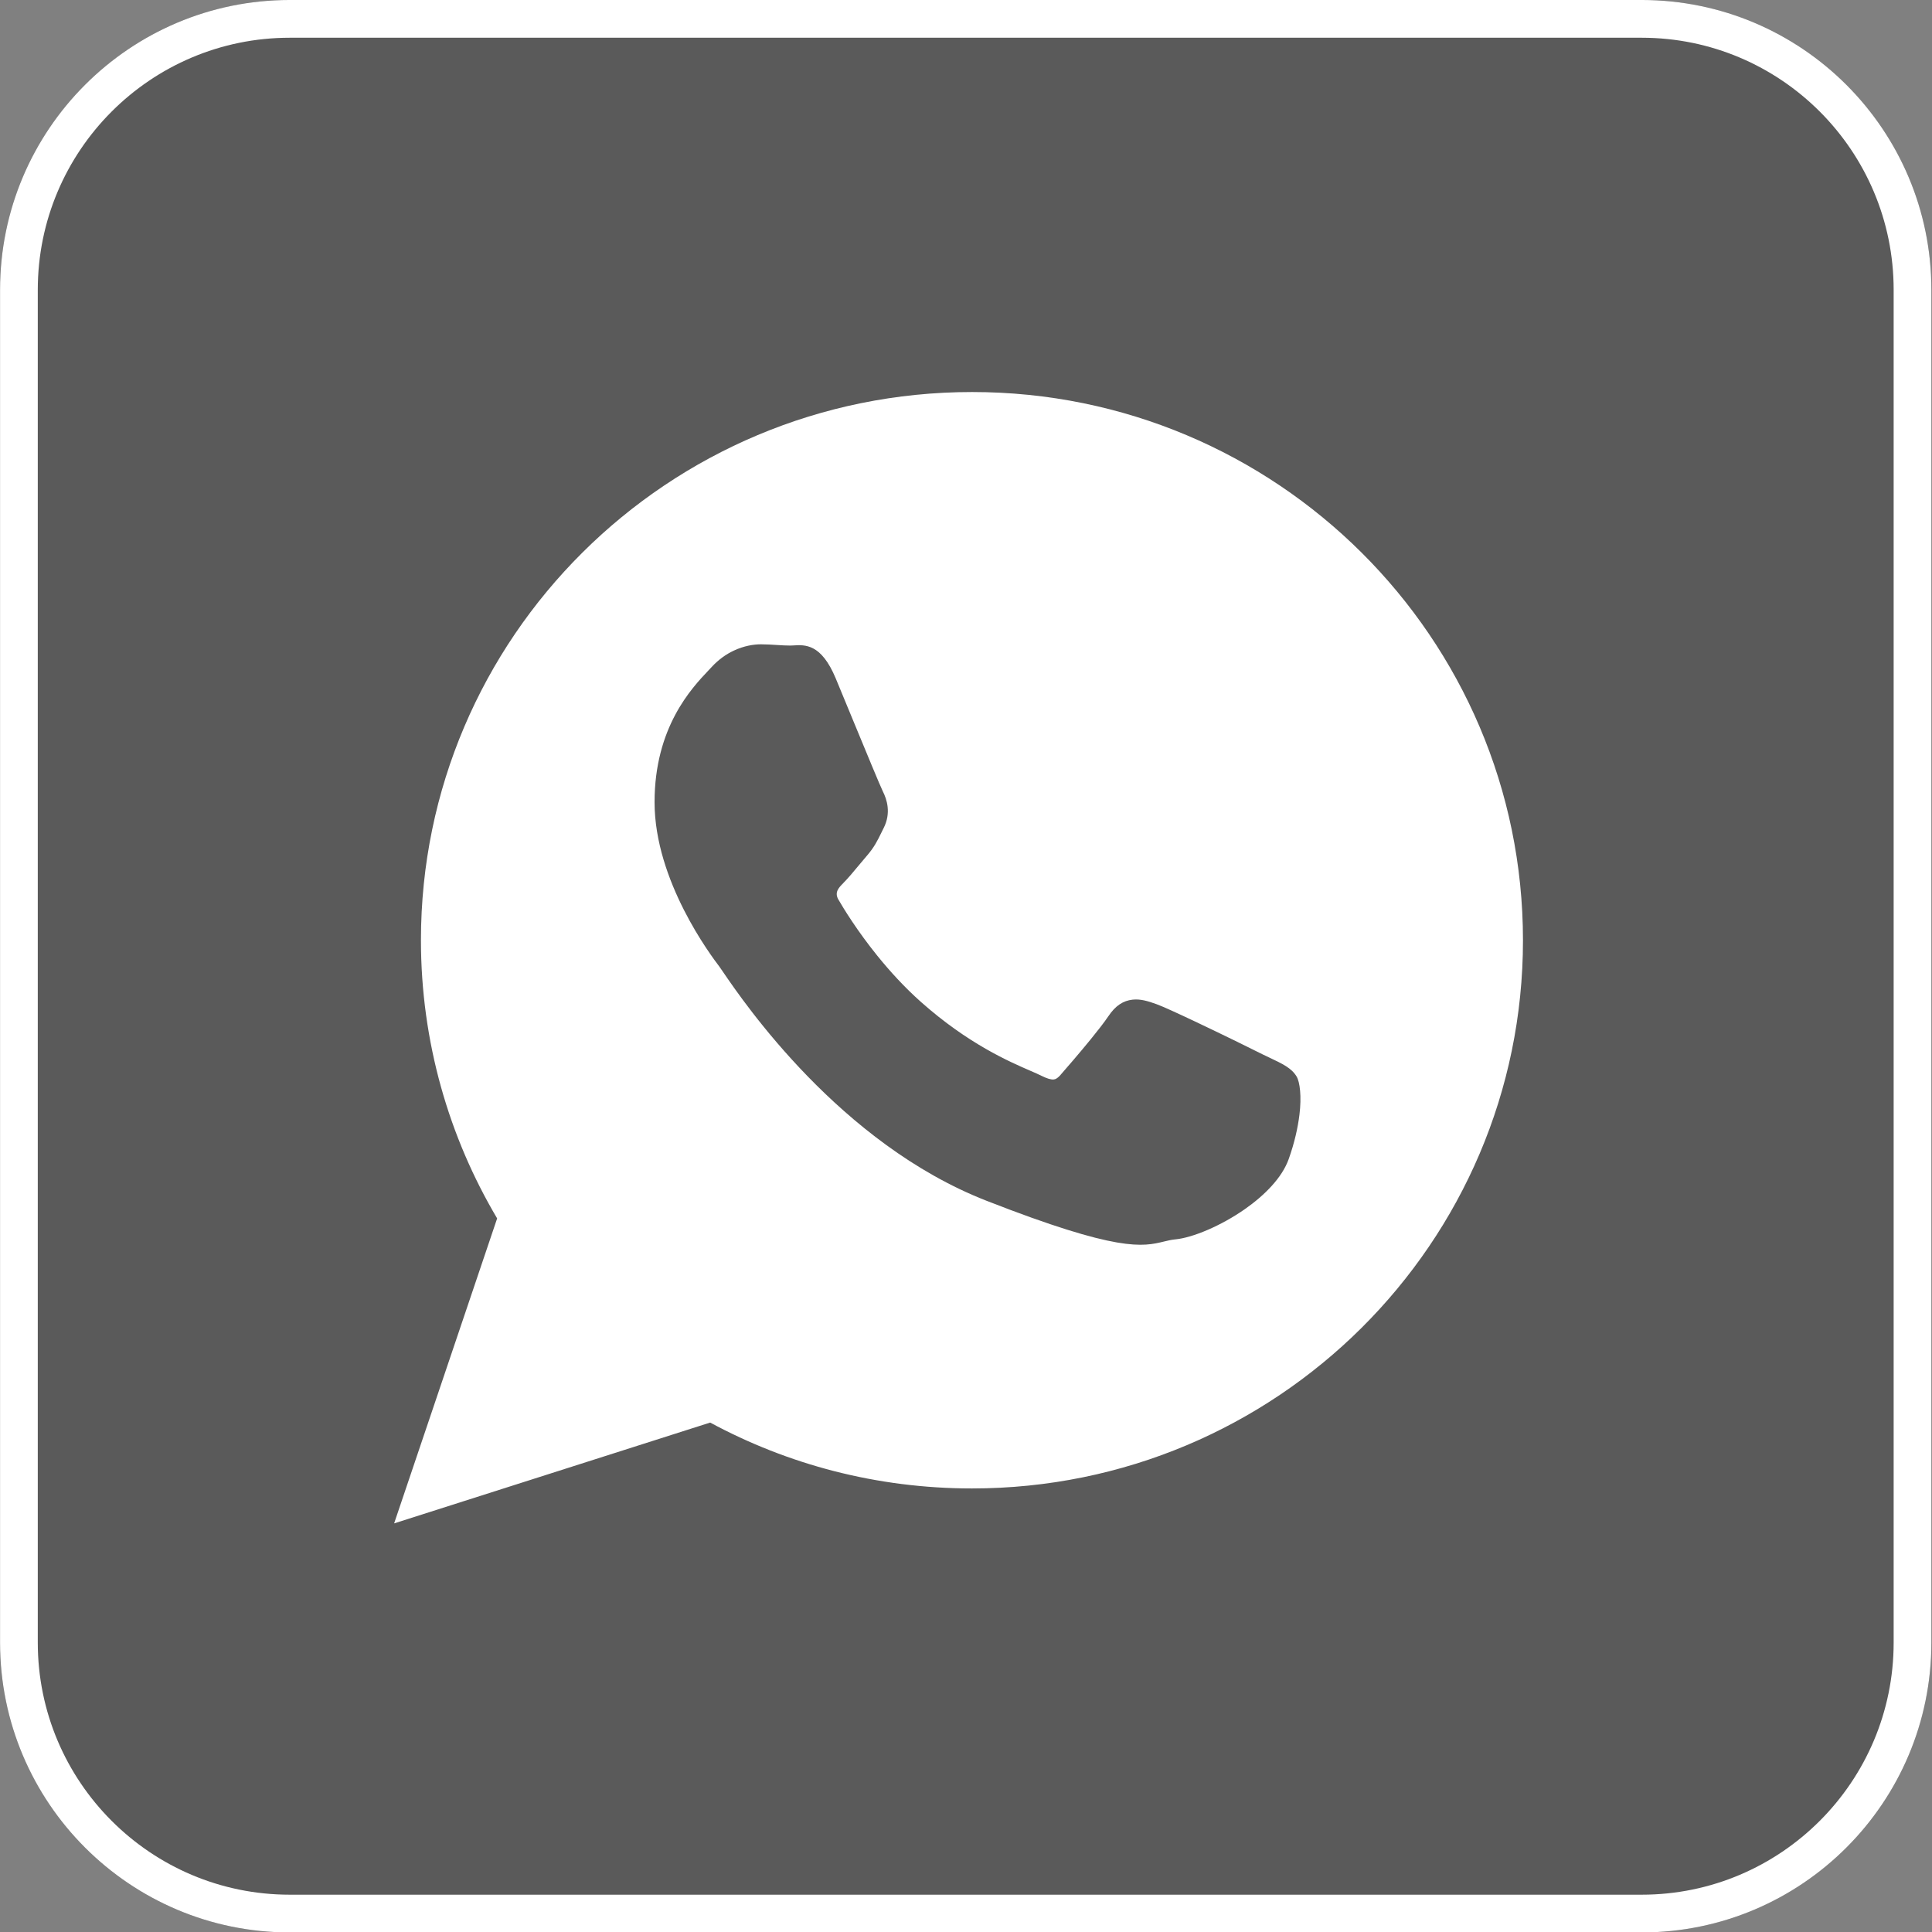
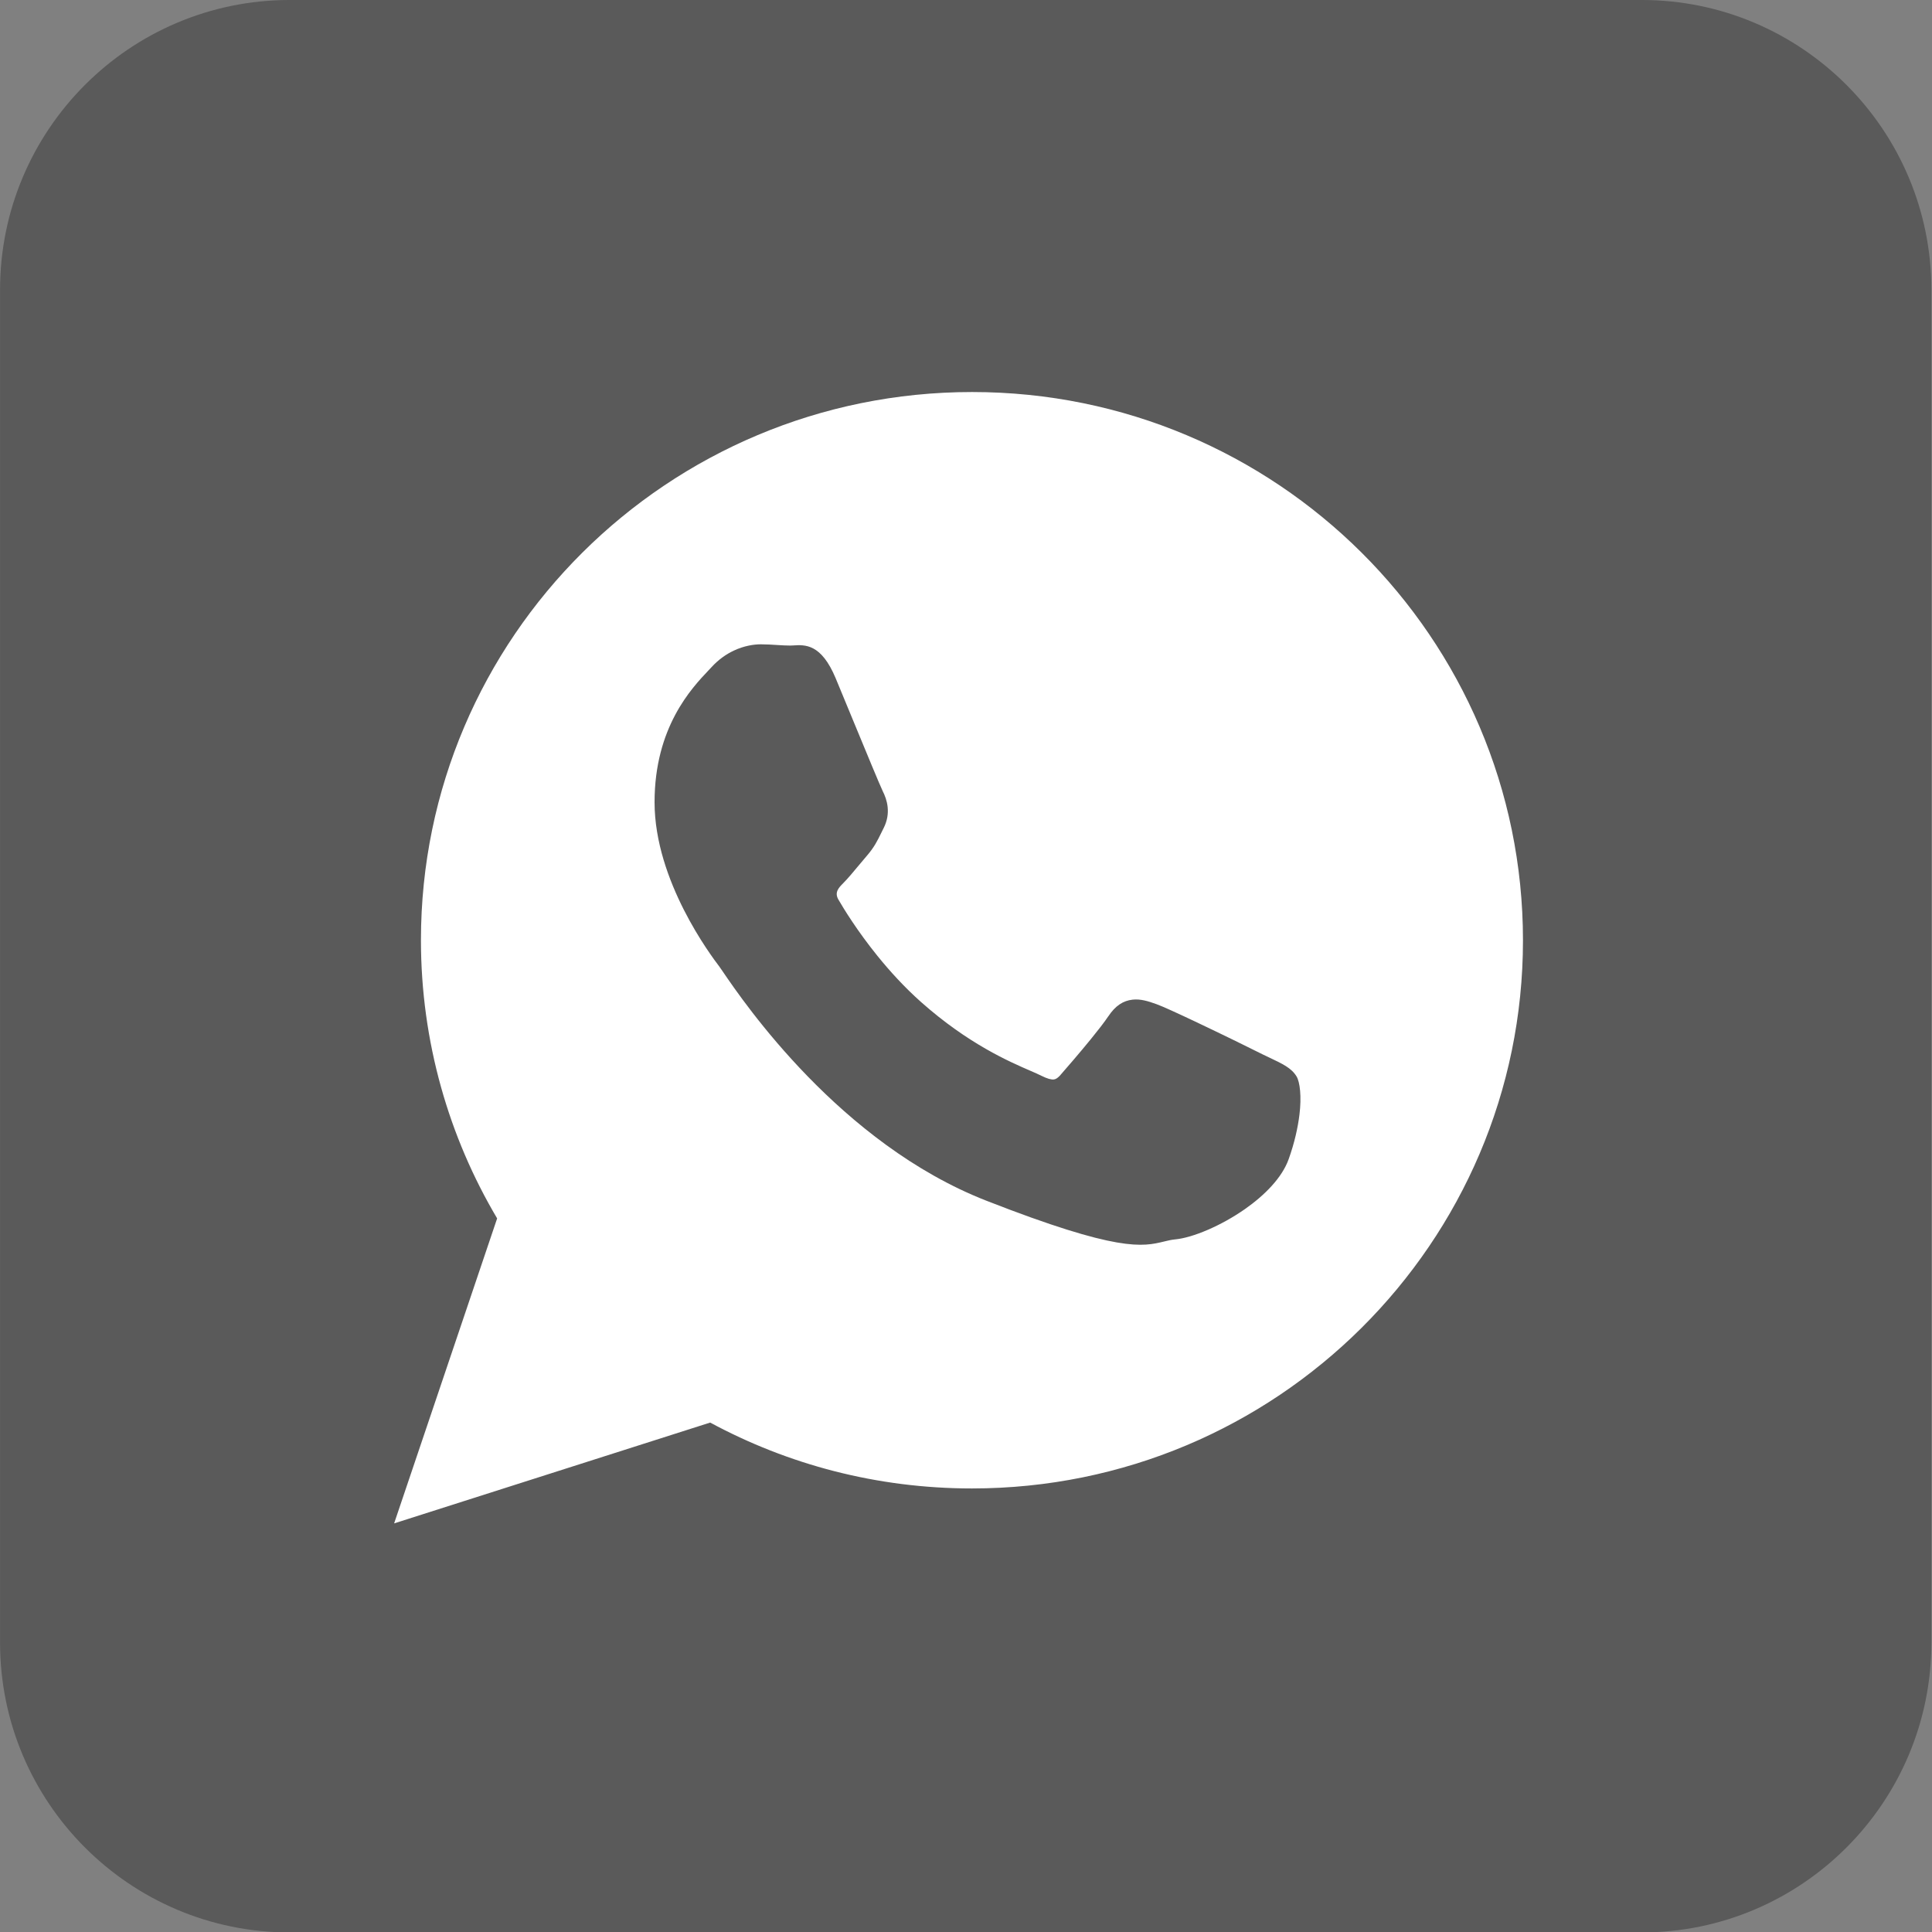
<svg xmlns="http://www.w3.org/2000/svg" width="100%" height="100%" viewBox="0 0 2048 2048" version="1.1" xml:space="preserve" style="fill-rule:evenodd;clip-rule:evenodd;stroke-linejoin:round;stroke-miterlimit:2;">
  <rect x="0" y="0" width="2048" height="2048" fill="#808080" stroke="none" />
  <g id="_316006000" transform="matrix(0.864,0,0,0.866,125.514,167.263)">
    <g transform="matrix(1.157,0,0,1.155,-145.2,-193.155)">
      <path d="M2048,307.2C2048,137.652 1910.35,0 1740.8,0L307.2,0C137.652,0 0,137.652 0,307.2L0,1740.8C0,1910.35 137.652,2048 307.2,2048L1740.8,2048C1910.35,2048 2048,1910.35 2048,1740.8L2048,307.2Z" style="fill-opacity:0.3;" />
-       <path d="M2048,307.2L2048,1740.8C2048,1910.35 1910.35,2048 1740.8,2048L307.2,2048C137.652,2048 -0,1910.35 -0,1740.8L-0,307.2C-0,137.652 137.652,0 307.2,0L1740.8,0C1910.35,0 2048,137.652 2048,307.2ZM2008,307.2C2008,159.728 1888.27,40 1740.8,40L307.2,40C159.728,40 40,159.728 40,307.2L40,1740.8C40,1888.27 159.728,2008 307.2,2008L1740.8,2008C1888.27,2008 2008,1888.27 2008,1740.8L2008,307.2Z" style="fill:white;" />
    </g>
    <g transform="matrix(1.157,0,0,1.155,-145.2,-193.155)">
-       <path d="M1614.92,996.593C1614.92,1156.94 1549.5,1302.18 1443.71,1407.32C1337.96,1512.42 1191.93,1577.46 1030.61,1577.46C980.18,1577.46 931.289,1571.1 884.64,1559.15C838.34,1547.28 794.236,1529.87 753.014,1507.64L441.657,1606.91L417.88,1614.49L425.882,1590.81L527.113,1291.28C501.558,1248.16 481.398,1201.45 467.617,1152.12C453.748,1102.47 446.315,1050.23 446.315,996.39C446.315,836.007 511.748,690.755 617.565,585.604C723.335,480.499 869.42,415.477 1030.8,415.477C1192.05,415.477 1338.06,480.521 1443.79,585.682C1549.52,690.858 1614.92,836.138 1614.92,996.593ZM935.787,837.964C933.222,832.788 918.417,796.966 904.77,763.948C896.047,742.84 887.727,722.711 886.096,718.817C870.727,682.11 853.741,683.216 840.712,684.064C839.857,684.119 839.033,684.173 837.931,684.173C833.385,684.173 828.917,683.89 824.287,683.596C818.498,683.228 812.49,682.846 806.811,682.846C799.262,682.846 788.979,684.416 778.151,689.493C770.122,693.258 761.837,698.927 754.255,707.272C753.15,708.468 752.317,709.345 751.412,710.298C733.373,729.294 694.049,770.703 694.049,850.228C694.049,933.649 754.099,1012.98 762.923,1024.63L762.891,1024.66L762.973,1024.76L763.072,1024.86C763.418,1025.31 764.692,1027.18 766.576,1029.93C788.754,1062.43 890.708,1211.8 1045.7,1272.44C1186.3,1327.4 1211.74,1321.24 1234.47,1315.73C1238.34,1314.8 1242.11,1313.88 1246.2,1313.5C1264.6,1311.77 1294.71,1299.15 1320.05,1281.42C1341.06,1266.72 1359.41,1248.14 1366.43,1228.57C1372.7,1211.08 1376.24,1194.84 1377.88,1181.46C1380.27,1162.03 1378.39,1146.74 1374.85,1140.84L1374.8,1140.78C1369.44,1131.93 1360.15,1127.54 1346.24,1120.95C1343.78,1119.79 1341.15,1118.56 1338.63,1117.33L1338.64,1117.32C1329.04,1112.42 1295.83,1096.15 1267.44,1082.71C1249.09,1074.02 1232.79,1066.55 1226.33,1064.23C1217.25,1060.97 1209.34,1058.5 1200.86,1059.45C1191.24,1060.54 1182.85,1065.51 1175.07,1077.31L1175.05,1077.29C1171.14,1083.17 1164.27,1091.98 1156.75,1101.21C1144.84,1115.83 1130.63,1132.24 1124.58,1139.12L1124.58,1139.17C1121.99,1142.13 1119.76,1143.73 1117.57,1144C1114.54,1144.36 1110.36,1143.11 1104.59,1140.27C1100.9,1138.43 1097.3,1136.87 1092.87,1134.95C1070.41,1125.24 1026.68,1106.35 976.841,1062.14C959.012,1046.33 943.323,1029.05 930.219,1012.84C909.012,986.592 894.679,963.213 888.984,953.365C884.489,945.641 889.484,940.635 894.095,936.015L894.072,935.989C899.171,930.885 904.942,923.937 910.734,916.964C913.371,913.789 916.009,910.611 919.218,906.909L919.267,906.859C927.077,897.761 930.315,891.135 934.686,882.192C935.446,880.636 936.243,879.005 937.047,877.402L937.095,877.352C940.938,869.595 941.921,862.214 941.206,855.299C940.541,848.863 938.391,843.119 935.767,837.973L935.787,837.964Z" style="fill:white;" />
+       <path d="M1614.92,996.593C1614.92,1156.94 1549.5,1302.18 1443.71,1407.32C1337.96,1512.42 1191.93,1577.46 1030.61,1577.46C980.18,1577.46 931.289,1571.1 884.64,1559.15C838.34,1547.28 794.236,1529.87 753.014,1507.64L441.657,1606.91L417.88,1614.49L425.882,1590.81L527.113,1291.28C501.558,1248.16 481.398,1201.45 467.617,1152.12C453.748,1102.47 446.315,1050.23 446.315,996.39C446.315,836.007 511.748,690.755 617.565,585.604C723.335,480.499 869.42,415.477 1030.8,415.477C1192.05,415.477 1338.06,480.521 1443.79,585.682C1549.52,690.858 1614.92,836.138 1614.92,996.593ZM935.787,837.964C933.222,832.788 918.417,796.966 904.77,763.948C896.047,742.84 887.727,722.711 886.096,718.817C870.727,682.11 853.741,683.216 840.712,684.064C839.857,684.119 839.033,684.173 837.931,684.173C833.385,684.173 828.917,683.89 824.287,683.596C818.498,683.228 812.49,682.846 806.811,682.846C799.262,682.846 788.979,684.416 778.151,689.493C770.122,693.258 761.837,698.927 754.255,707.272C753.15,708.468 752.317,709.345 751.412,710.298C733.373,729.294 694.049,770.703 694.049,850.228C694.049,933.649 754.099,1012.98 762.923,1024.63L762.891,1024.66L762.973,1024.76L763.072,1024.86C763.418,1025.31 764.692,1027.18 766.576,1029.93C788.754,1062.43 890.708,1211.8 1045.7,1272.44C1186.3,1327.4 1211.74,1321.24 1234.47,1315.73C1238.34,1314.8 1242.11,1313.88 1246.2,1313.5C1264.6,1311.77 1294.71,1299.15 1320.05,1281.42C1341.06,1266.72 1359.41,1248.14 1366.43,1228.57C1372.7,1211.08 1376.24,1194.84 1377.88,1181.46C1380.27,1162.03 1378.39,1146.74 1374.85,1140.84L1374.8,1140.78C1369.44,1131.93 1360.15,1127.54 1346.24,1120.95C1343.78,1119.79 1341.15,1118.56 1338.63,1117.33L1338.64,1117.32C1329.04,1112.42 1295.83,1096.15 1267.44,1082.71C1249.09,1074.02 1232.79,1066.55 1226.33,1064.23C1217.25,1060.97 1209.34,1058.5 1200.86,1059.45C1191.24,1060.54 1182.85,1065.51 1175.07,1077.31L1175.05,1077.29C1171.14,1083.17 1164.27,1091.98 1156.75,1101.21C1144.84,1115.83 1130.63,1132.24 1124.58,1139.12L1124.58,1139.17C1121.99,1142.13 1119.76,1143.73 1117.57,1144C1114.54,1144.36 1110.36,1143.11 1104.59,1140.27C1100.9,1138.43 1097.3,1136.87 1092.87,1134.95C1070.41,1125.24 1026.68,1106.35 976.841,1062.14C959.012,1046.33 943.323,1029.05 930.219,1012.84C909.012,986.592 894.679,963.213 888.984,953.365C884.489,945.641 889.484,940.635 894.095,936.015C899.171,930.885 904.942,923.937 910.734,916.964C913.371,913.789 916.009,910.611 919.218,906.909L919.267,906.859C927.077,897.761 930.315,891.135 934.686,882.192C935.446,880.636 936.243,879.005 937.047,877.402L937.095,877.352C940.938,869.595 941.921,862.214 941.206,855.299C940.541,848.863 938.391,843.119 935.767,837.973L935.787,837.964Z" style="fill:white;" />
    </g>
  </g>
</svg>